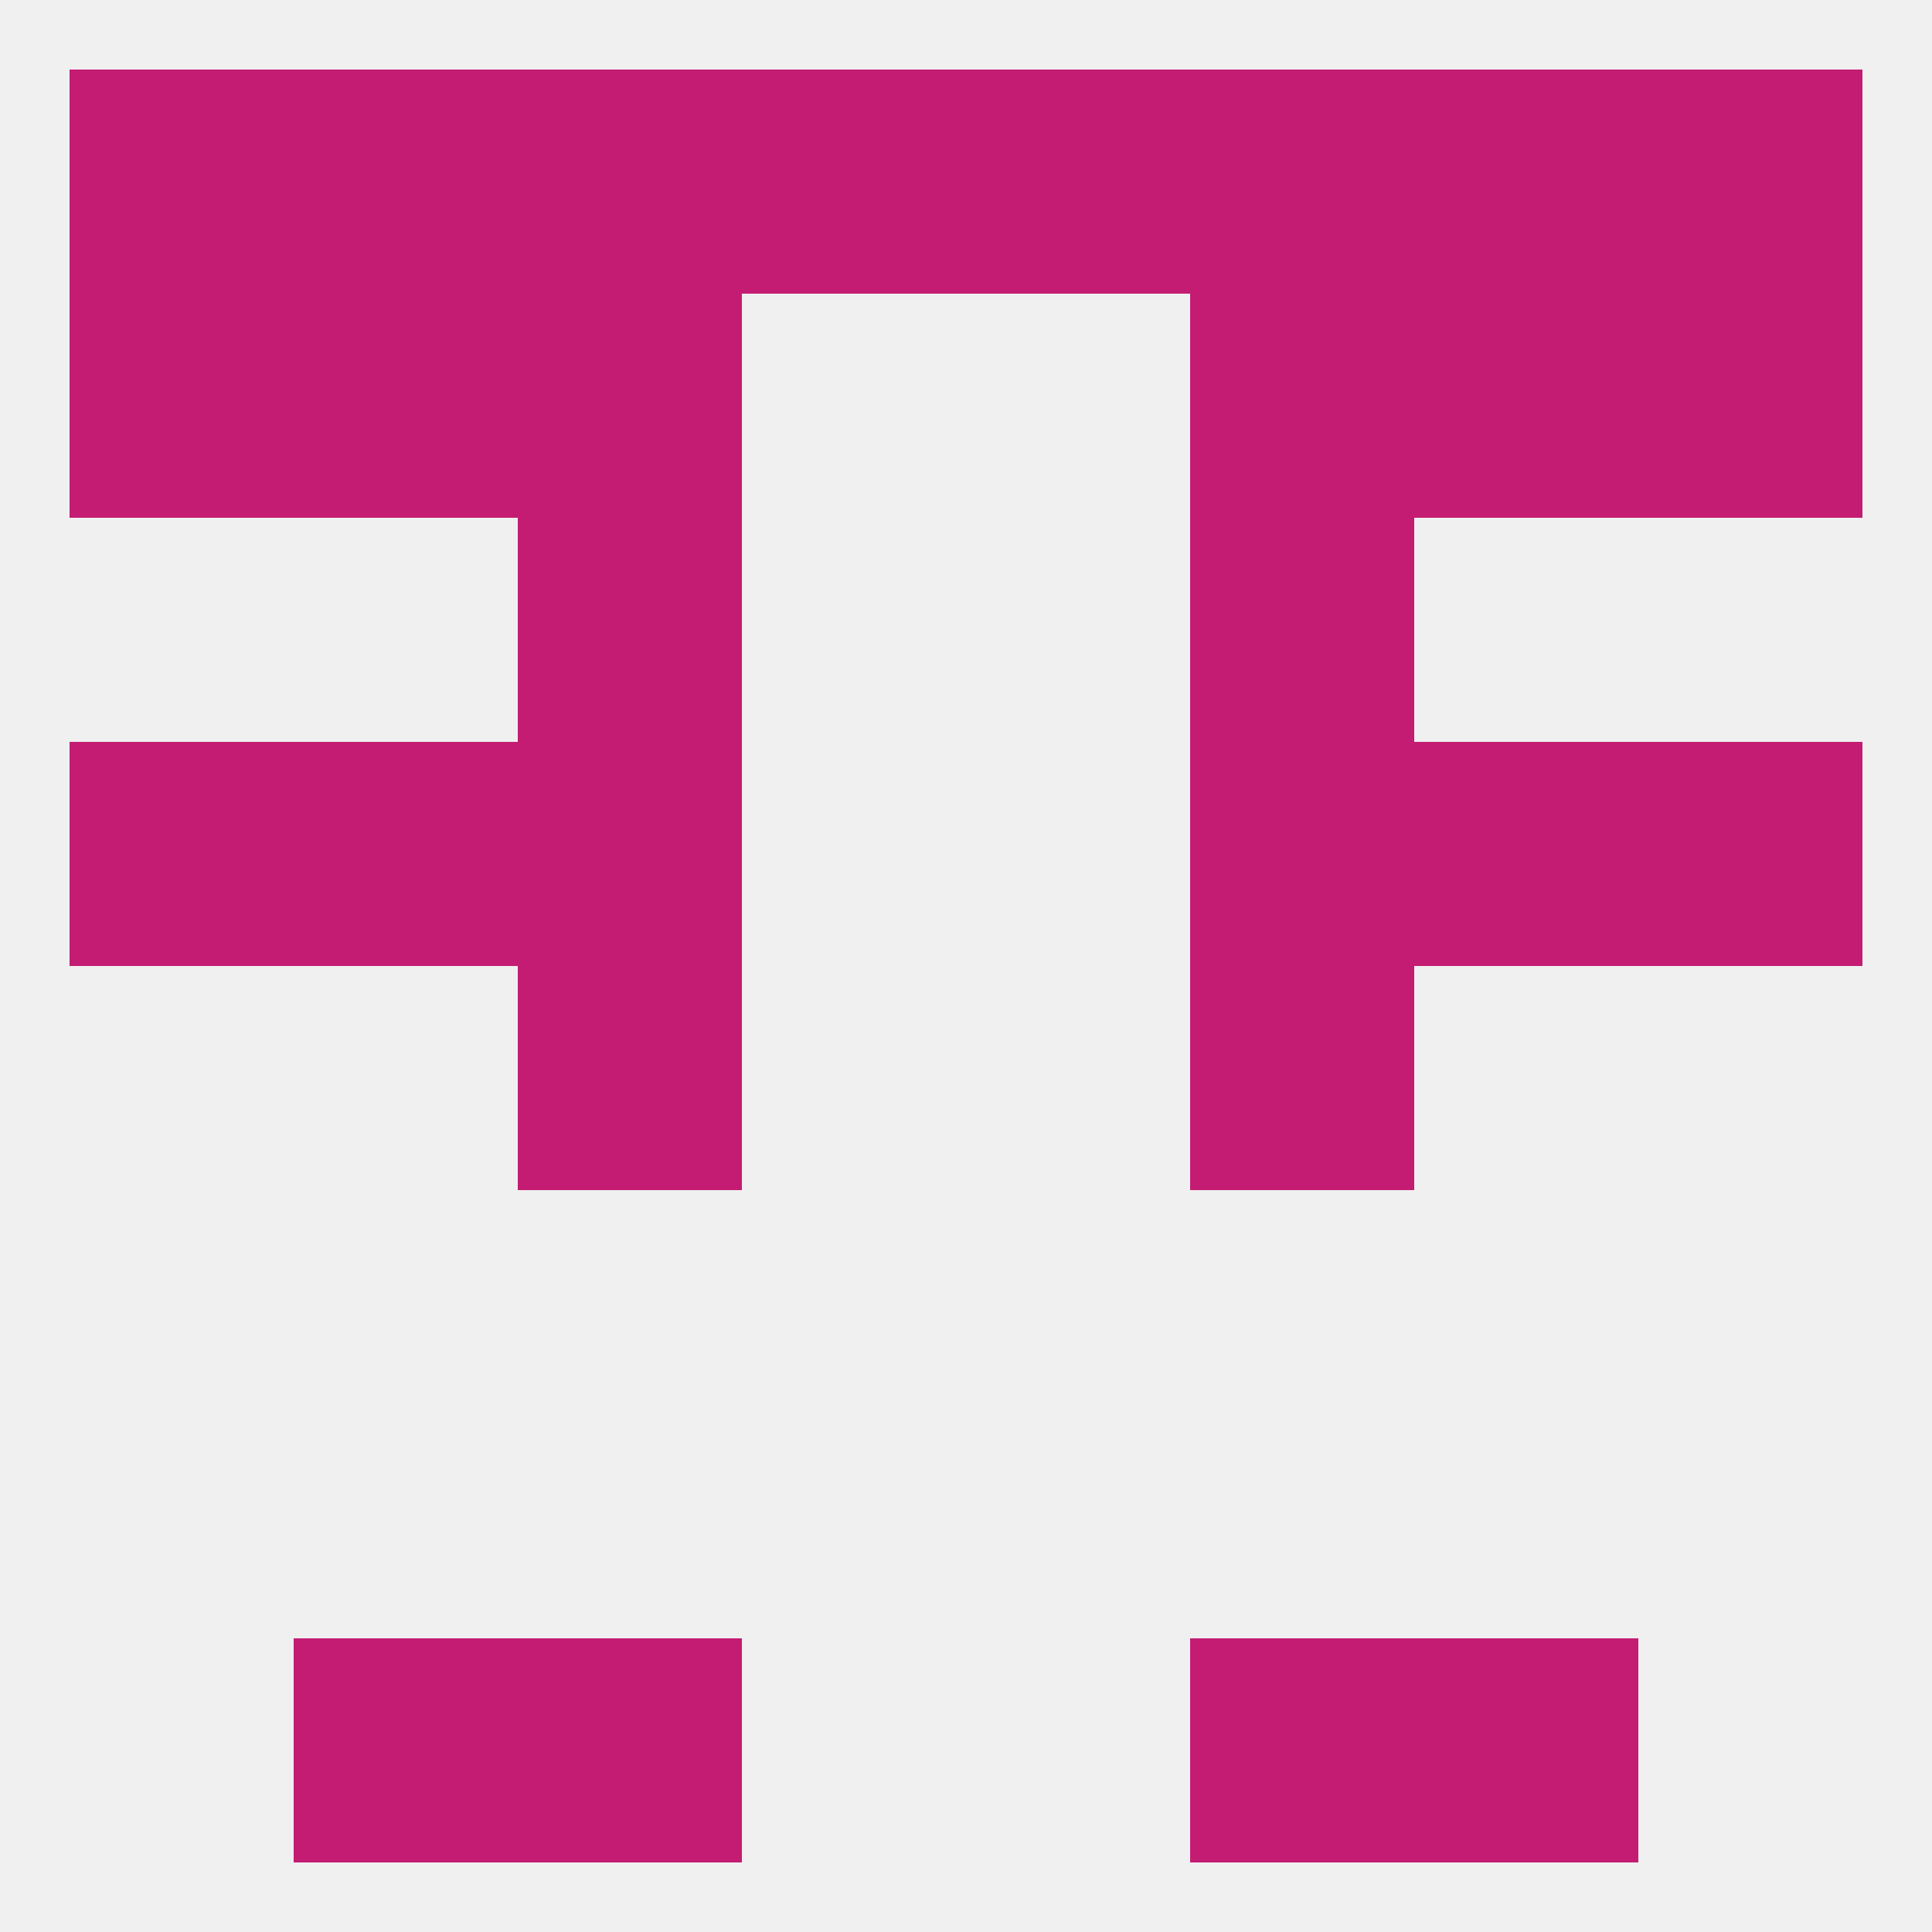
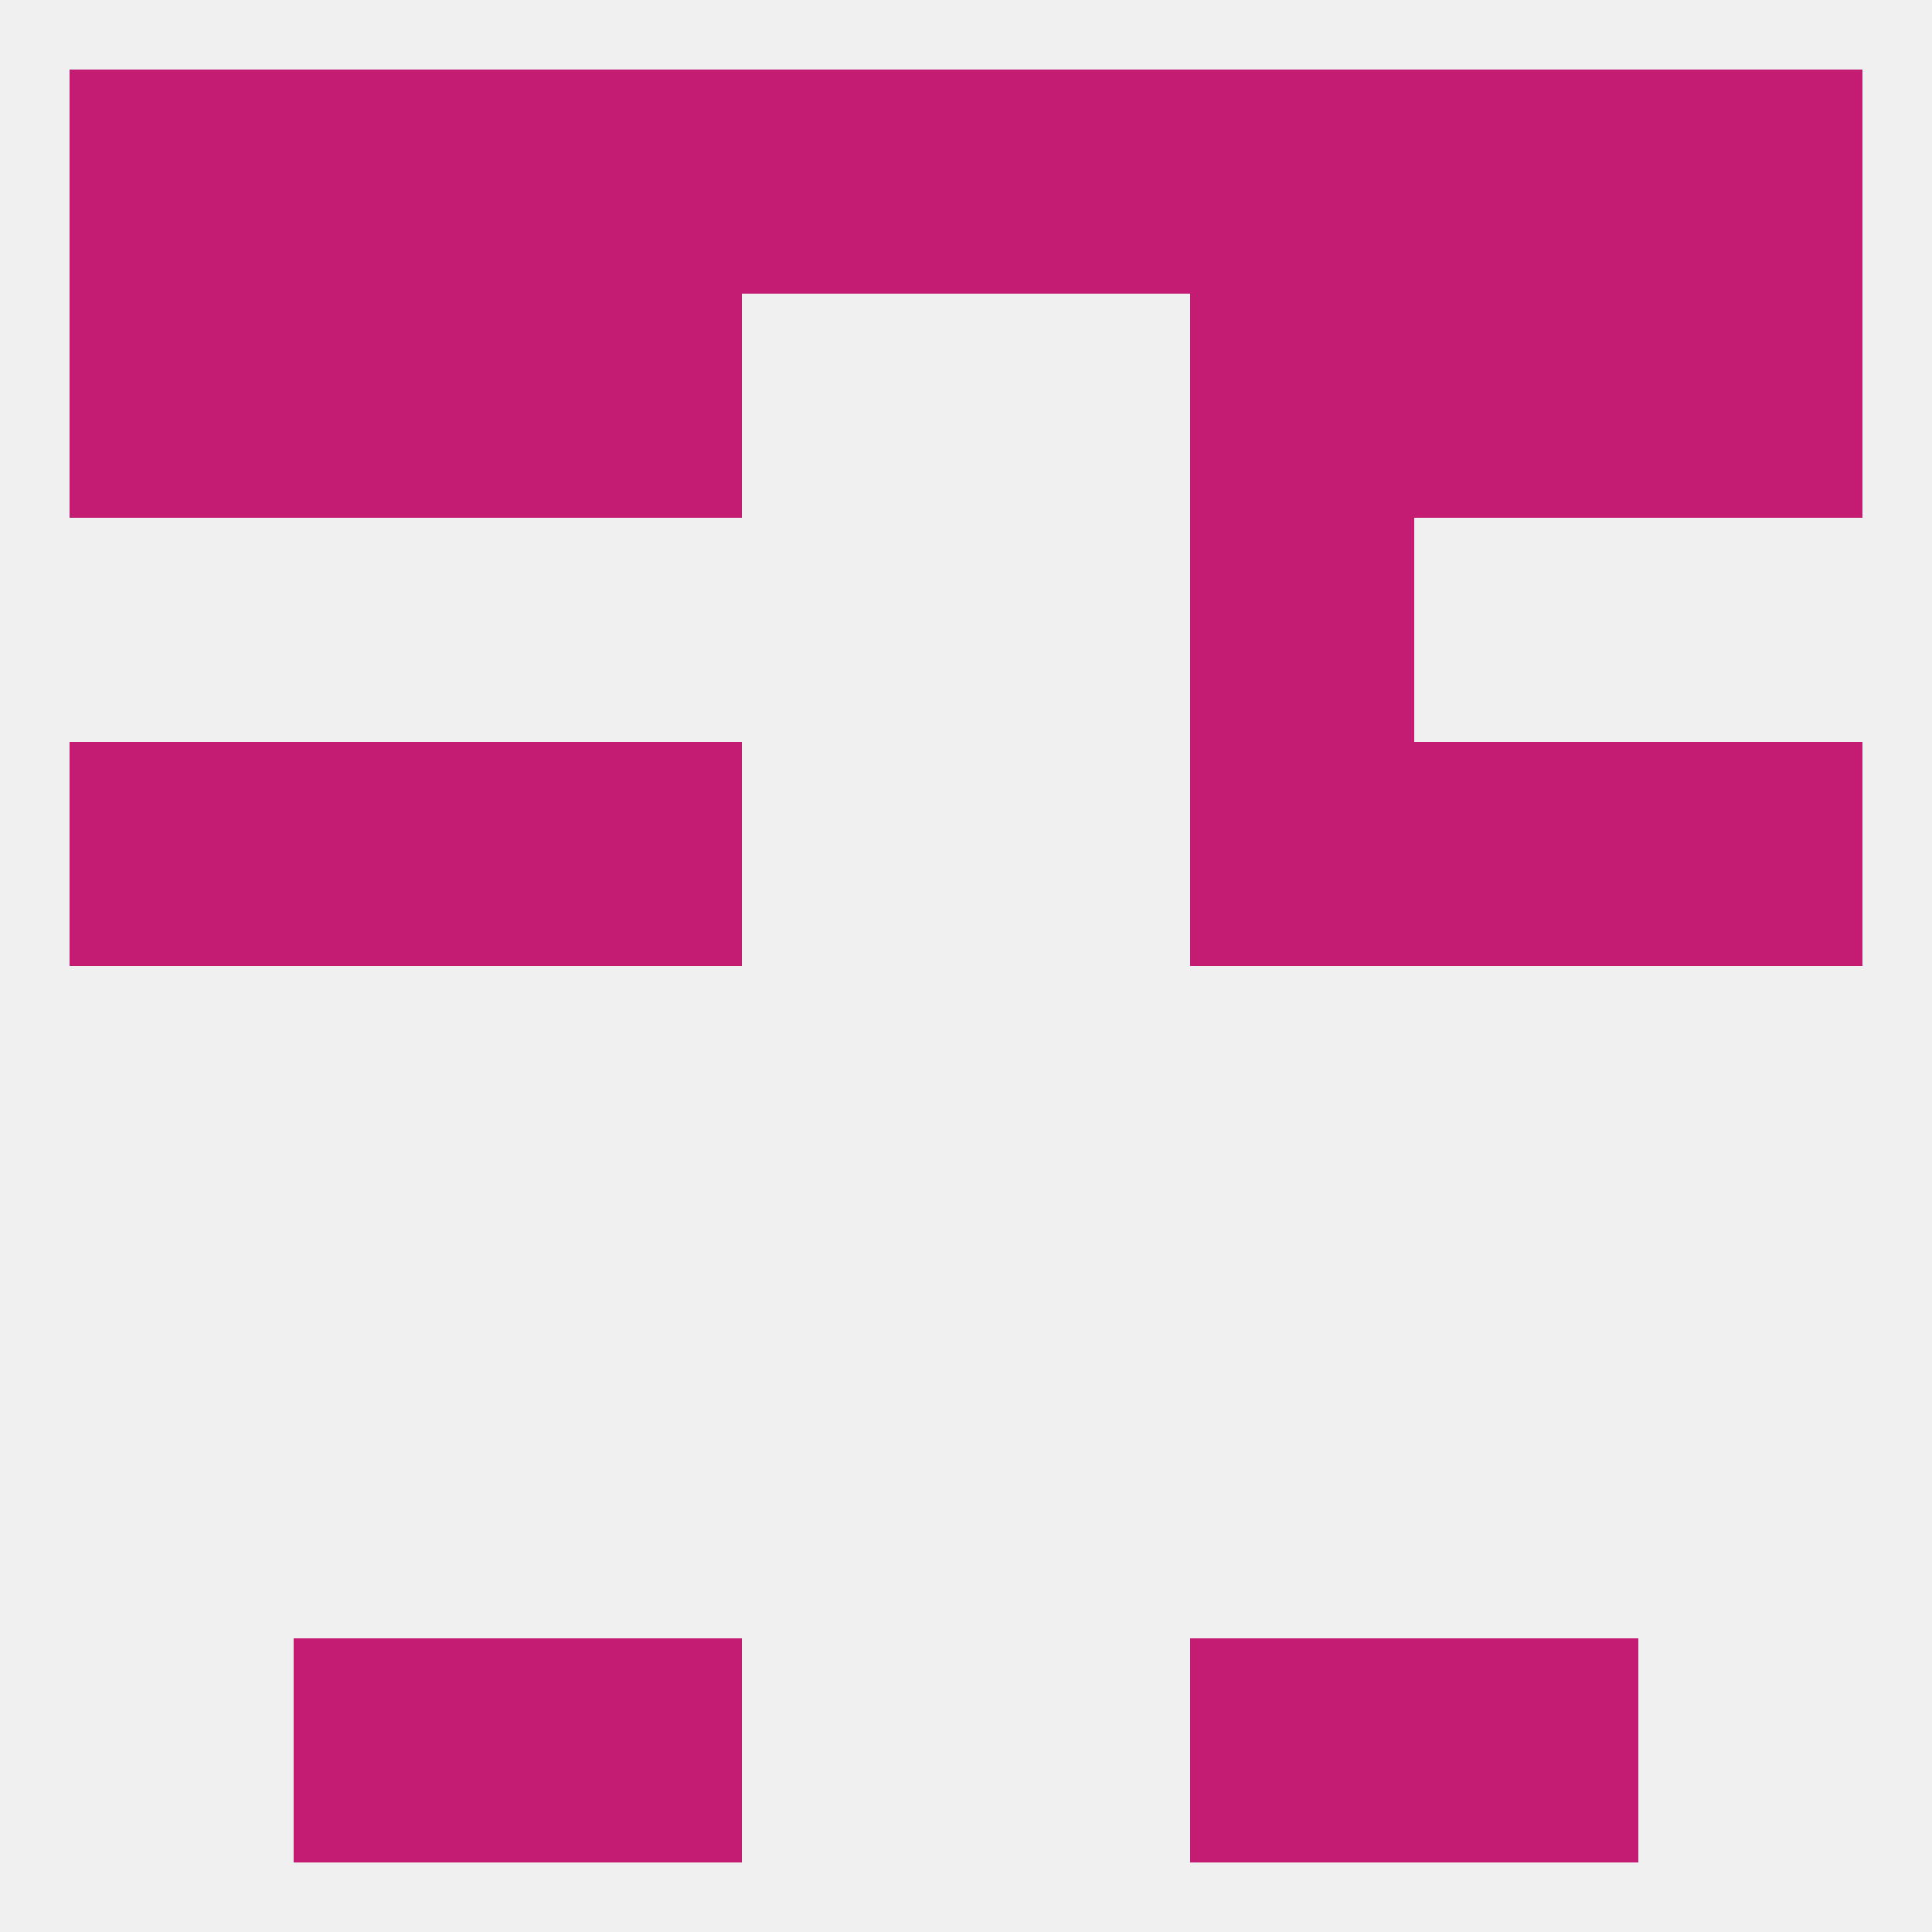
<svg xmlns="http://www.w3.org/2000/svg" version="1.1" baseprofile="full" width="250" height="250" viewBox="0 0 250 250">
  <rect width="100%" height="100%" fill="rgba(240,240,240,255)" />
  <rect x="212" y="96" width="29" height="29" fill="rgba(196,28,115,255)" />
  <rect x="67" y="96" width="29" height="29" fill="rgba(196,28,115,255)" />
  <rect x="154" y="96" width="29" height="29" fill="rgba(196,28,115,255)" />
  <rect x="38" y="96" width="29" height="29" fill="rgba(196,28,115,255)" />
  <rect x="183" y="96" width="29" height="29" fill="rgba(196,28,115,255)" />
  <rect x="9" y="96" width="29" height="29" fill="rgba(196,28,115,255)" />
-   <rect x="67" y="125" width="29" height="29" fill="rgba(196,28,115,255)" />
-   <rect x="154" y="125" width="29" height="29" fill="rgba(196,28,115,255)" />
  <rect x="154" y="38" width="29" height="29" fill="rgba(196,28,115,255)" />
  <rect x="38" y="38" width="29" height="29" fill="rgba(196,28,115,255)" />
  <rect x="183" y="38" width="29" height="29" fill="rgba(196,28,115,255)" />
  <rect x="9" y="38" width="29" height="29" fill="rgba(196,28,115,255)" />
  <rect x="212" y="38" width="29" height="29" fill="rgba(196,28,115,255)" />
  <rect x="67" y="38" width="29" height="29" fill="rgba(196,28,115,255)" />
  <rect x="183" y="9" width="29" height="29" fill="rgba(196,28,115,255)" />
  <rect x="125" y="9" width="29" height="29" fill="rgba(196,28,115,255)" />
  <rect x="67" y="9" width="29" height="29" fill="rgba(196,28,115,255)" />
  <rect x="9" y="9" width="29" height="29" fill="rgba(196,28,115,255)" />
  <rect x="212" y="9" width="29" height="29" fill="rgba(196,28,115,255)" />
  <rect x="38" y="9" width="29" height="29" fill="rgba(196,28,115,255)" />
  <rect x="96" y="9" width="29" height="29" fill="rgba(196,28,115,255)" />
  <rect x="154" y="9" width="29" height="29" fill="rgba(196,28,115,255)" />
  <rect x="67" y="212" width="29" height="29" fill="rgba(196,28,115,255)" />
  <rect x="154" y="212" width="29" height="29" fill="rgba(196,28,115,255)" />
  <rect x="38" y="212" width="29" height="29" fill="rgba(196,28,115,255)" />
  <rect x="183" y="212" width="29" height="29" fill="rgba(196,28,115,255)" />
-   <rect x="67" y="67" width="29" height="29" fill="rgba(196,28,115,255)" />
  <rect x="154" y="67" width="29" height="29" fill="rgba(196,28,115,255)" />
</svg>